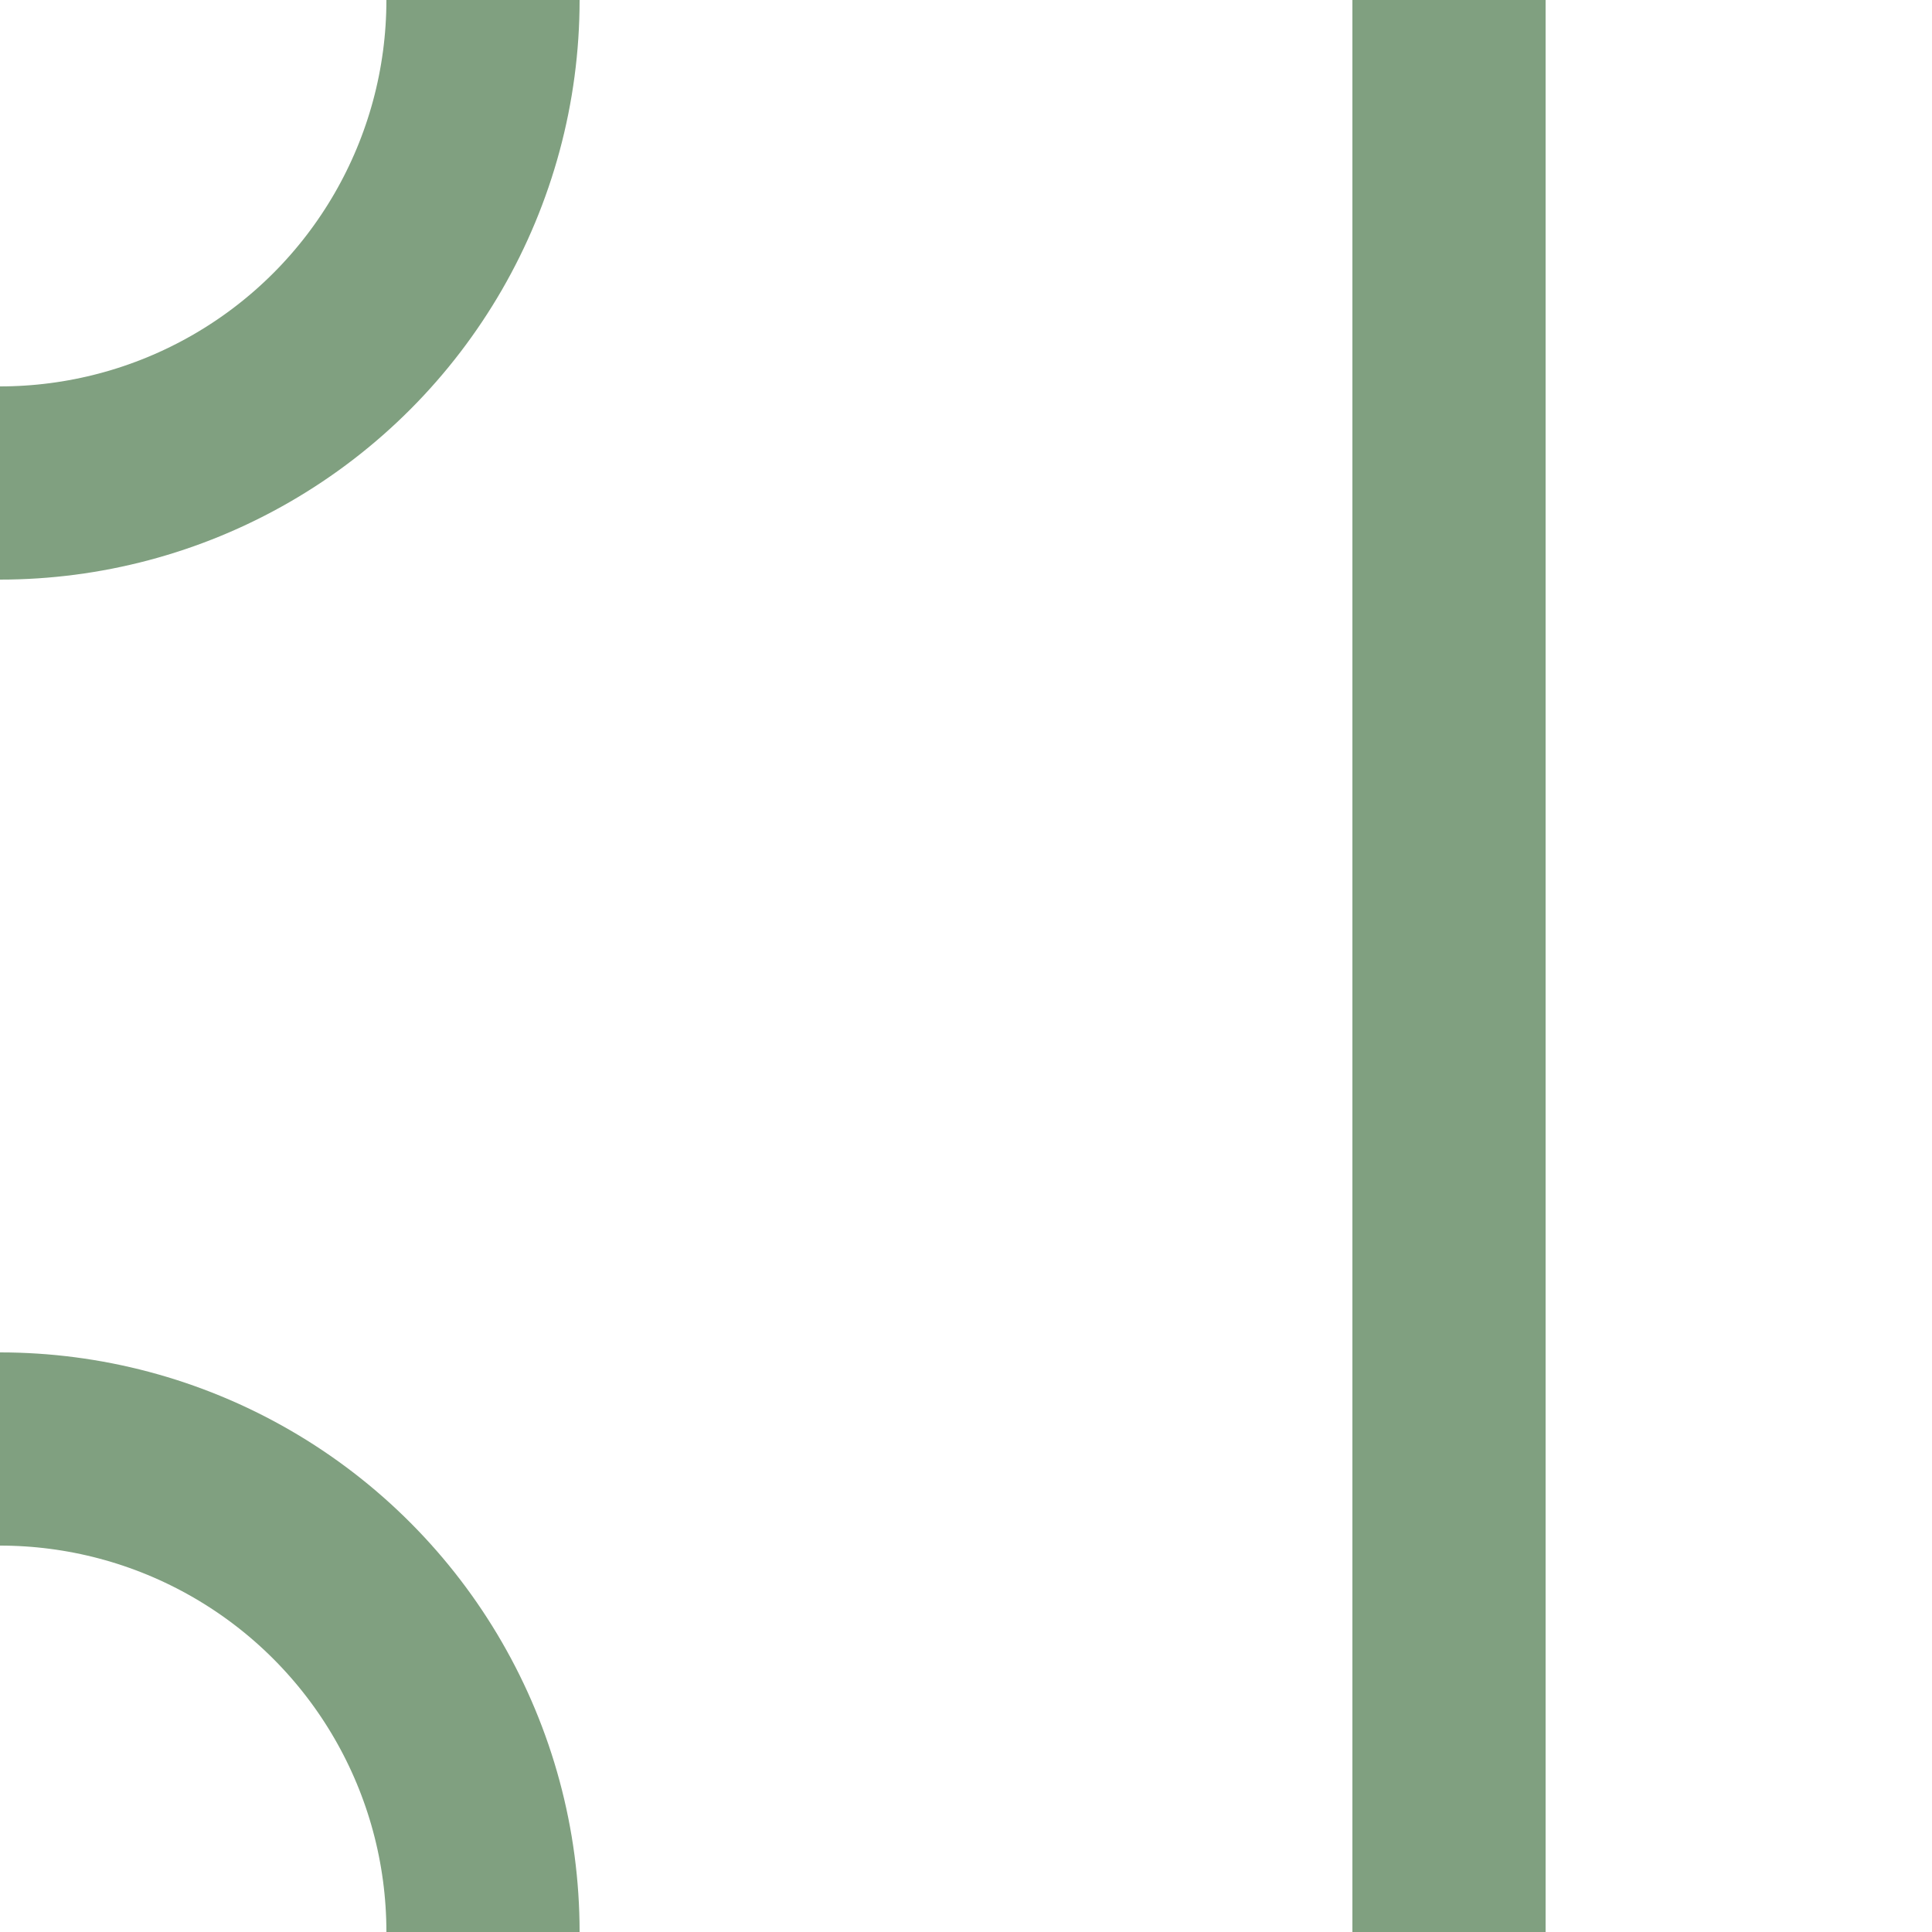
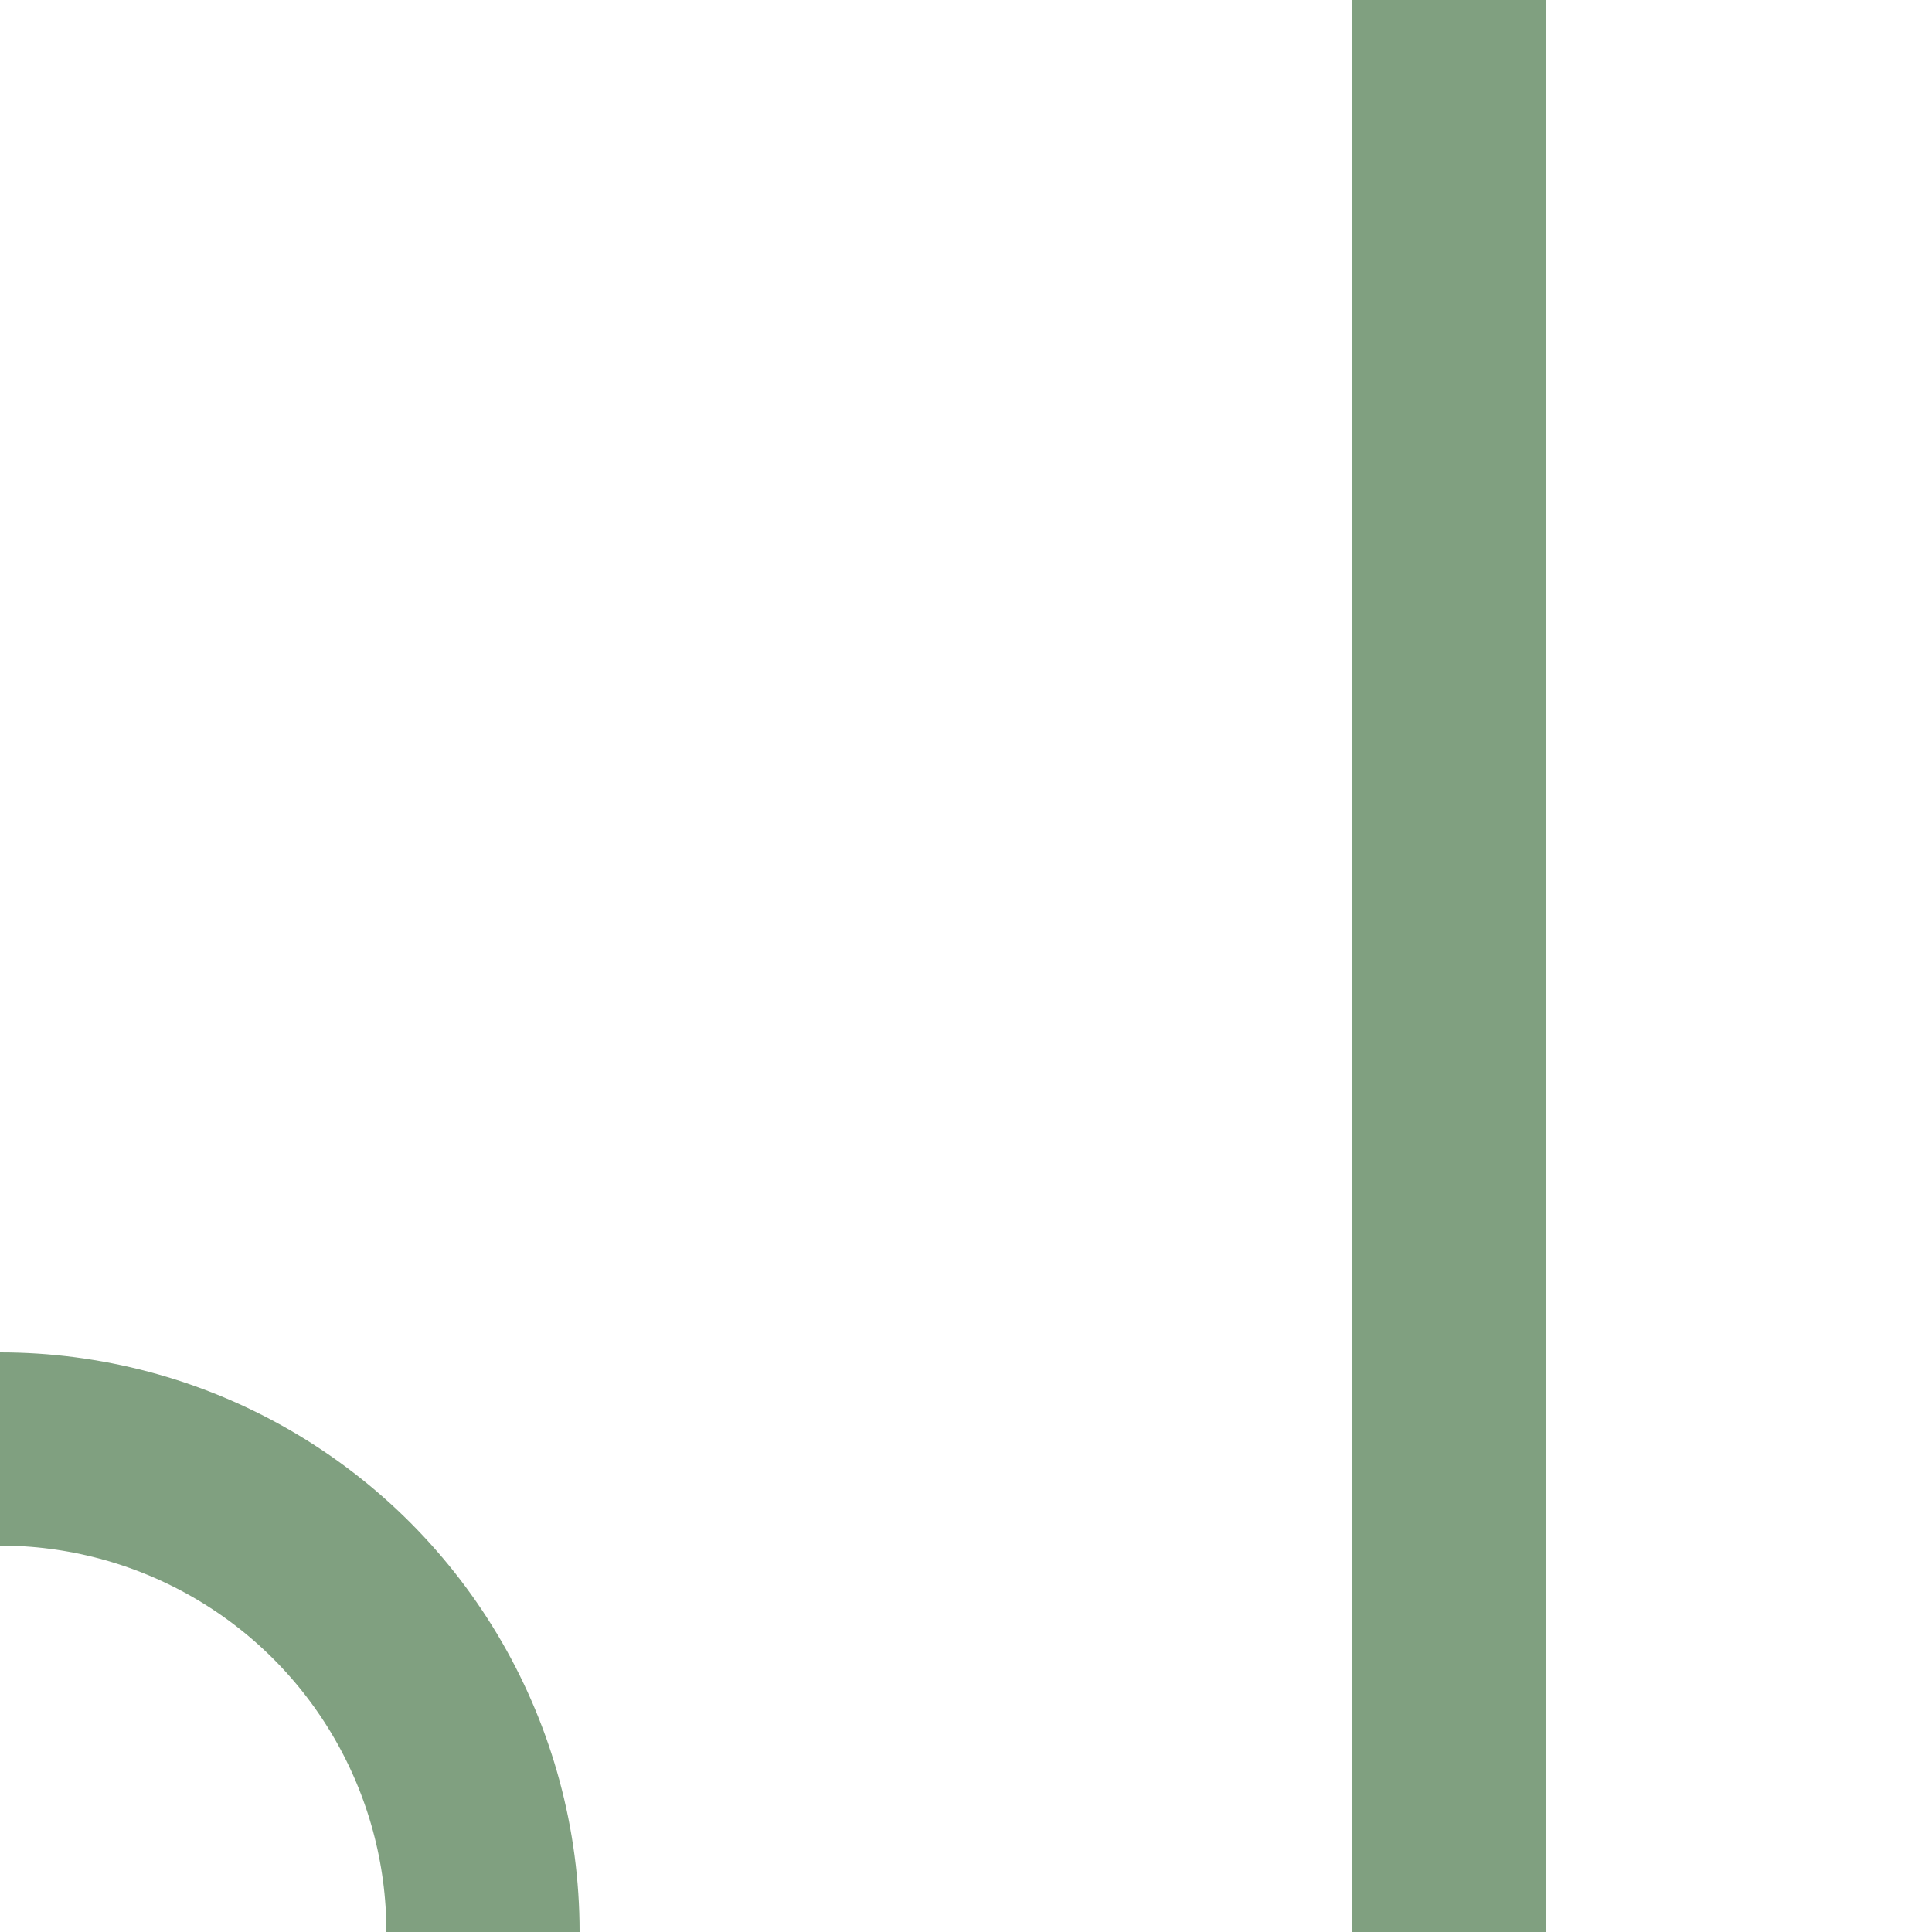
<svg xmlns="http://www.w3.org/2000/svg" width="500" height="500">
  <g stroke="#80a080" stroke-width="50" fill="none">
    <path d="M 375,0 V 500" />
-     <circle cx="0" cy="0" r="125" />
    <circle cx="0" cy="500" r="125" />
  </g>
</svg>